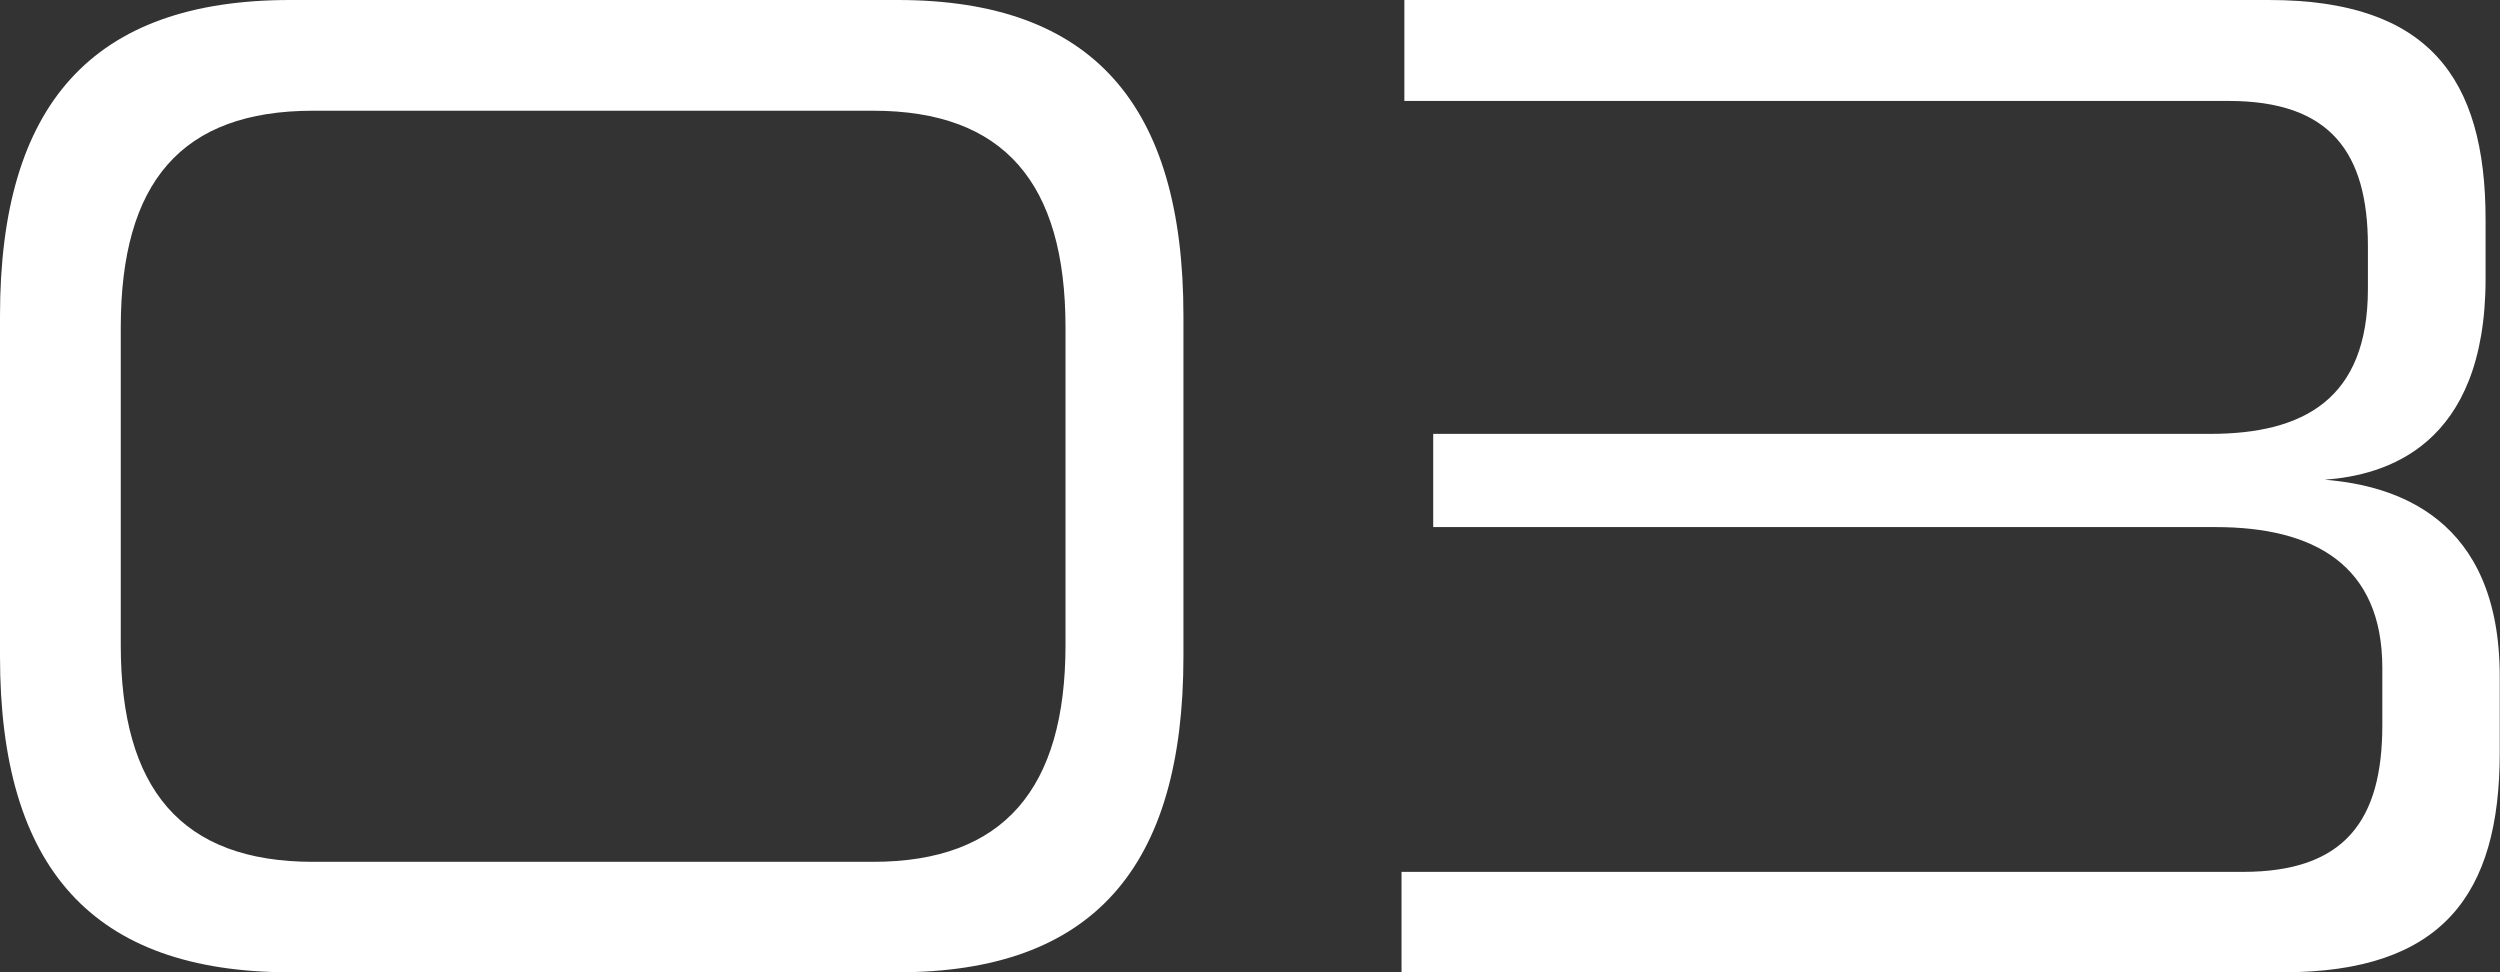
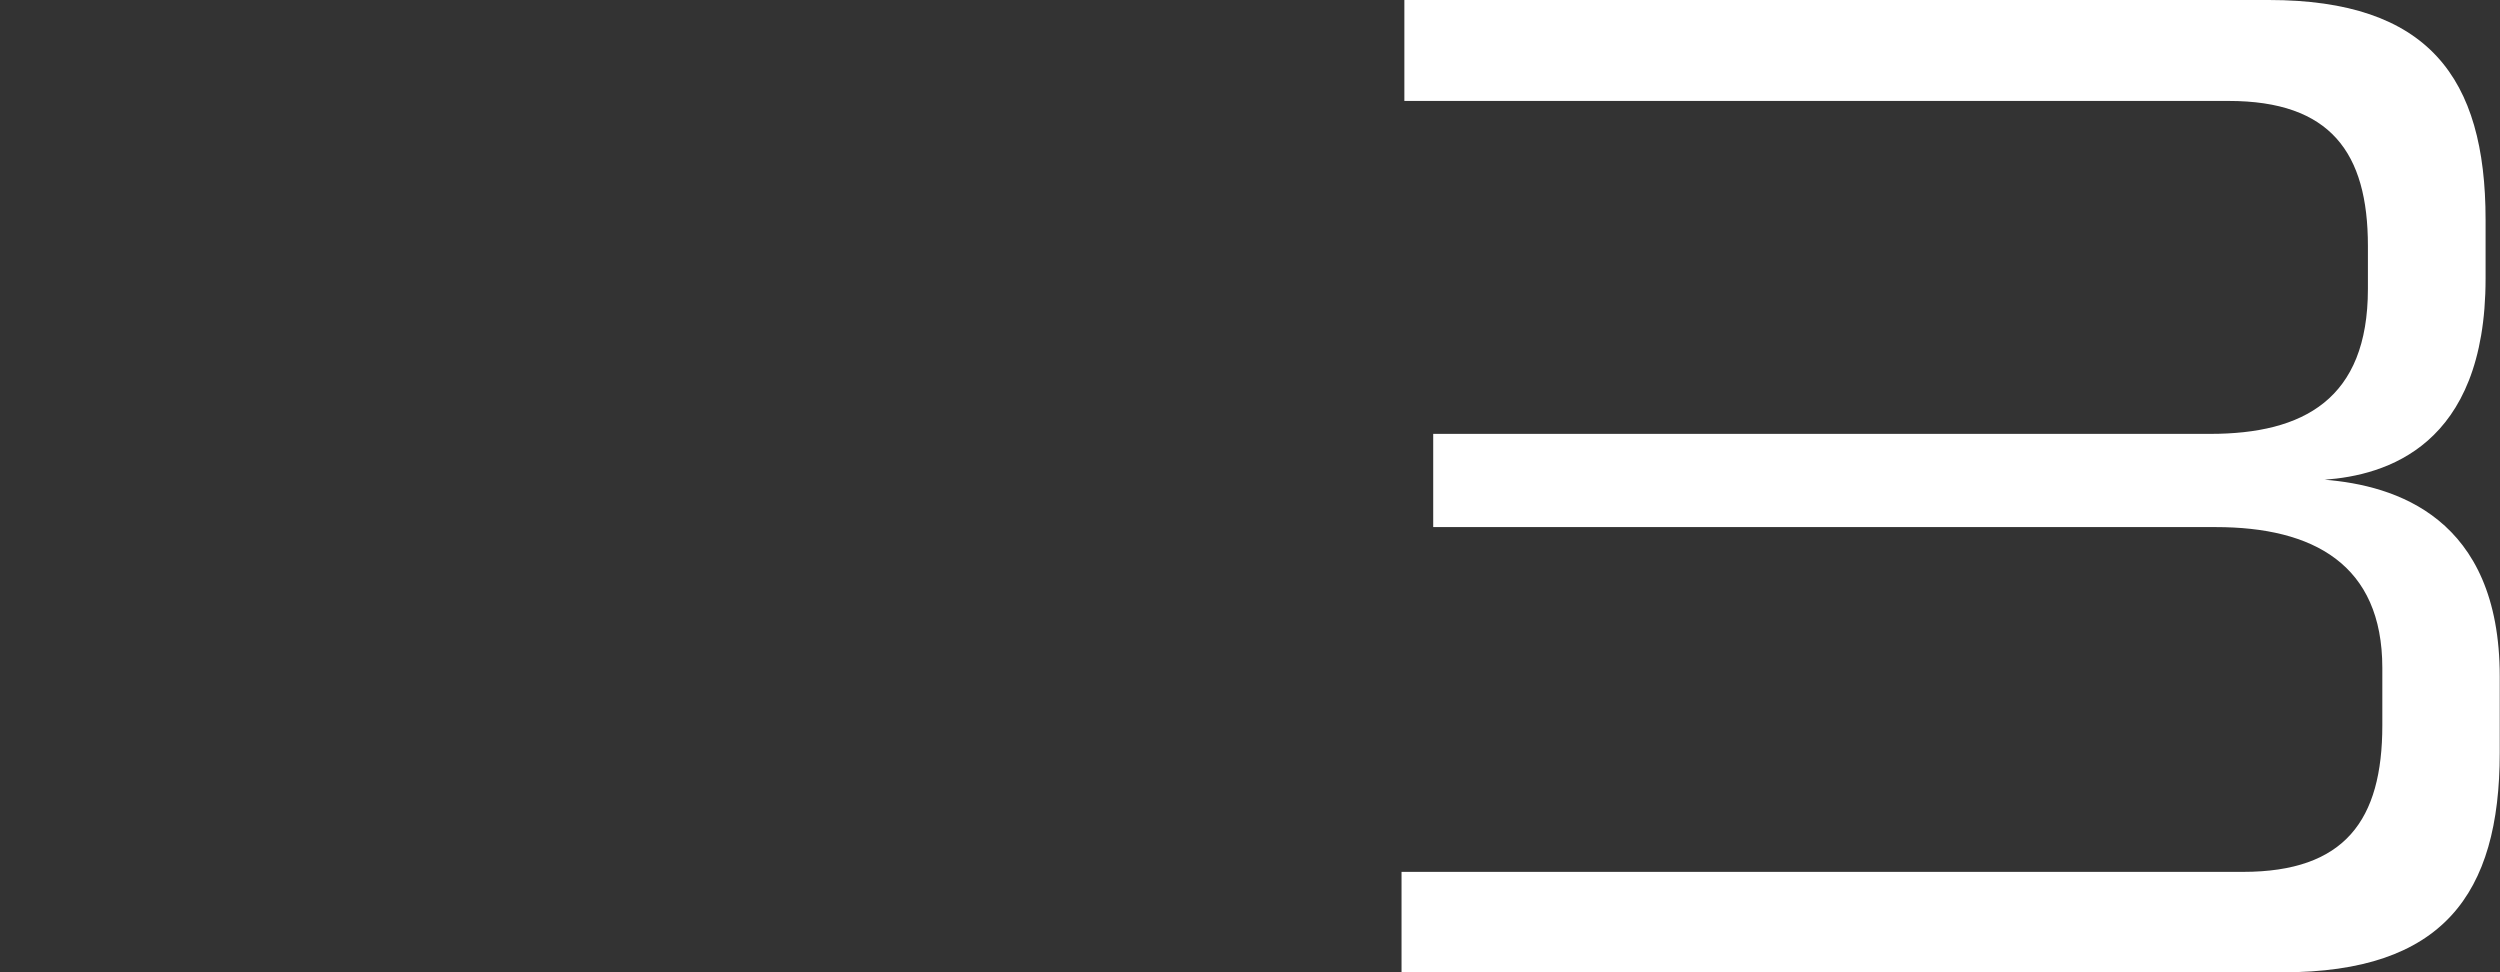
<svg xmlns="http://www.w3.org/2000/svg" viewBox="0 0 97.09 37.76">
  <rect x="0" y="0" width="97.09" height="37.76" fill="#333333" stroke="none" />
  <defs>
    <style>.d{fill:#fff;}</style>
  </defs>
  <g id="a" />
  <g id="b">
    <g id="c">
      <g>
-         <path class="d" d="M11.27,37.76c-7.7,0-11.27-4.07-11.27-12.27V12.27C0,4.07,3.57,0,11.27,0h23.59c7.58,0,11.1,4.07,11.1,12.27v13.22c0,8.2-3.51,12.27-11.1,12.27H11.27ZM41.38,12.72c0-5.63-2.4-8.42-7.47-8.42H12.16c-5.13,0-7.47,2.79-7.47,8.42v12.33c0,5.58,2.34,8.42,7.47,8.42h21.75c5.07,0,7.47-2.84,7.47-8.42V12.72Z" />
        <path class="d" d="M54.43,37.76v-3.9h32.68c3.96,0,5.41-2.01,5.41-5.69v-2.23c0-4.02-2.68-5.47-6.47-5.47h-30.39v-3.62h30.17c3.62,0,6.13-1.34,6.13-5.63v-1.67c0-3.62-1.45-5.63-5.41-5.63H54.54V0h33.57c6.19,0,8.42,3.01,8.42,8.53v2.29c0,6.53-3.9,7.64-6.25,7.81,2.73,.22,6.8,1.45,6.8,7.64v2.96c0,5.52-2.23,8.53-8.42,8.53H54.43Z" />
      </g>
    </g>
  </g>
</svg>